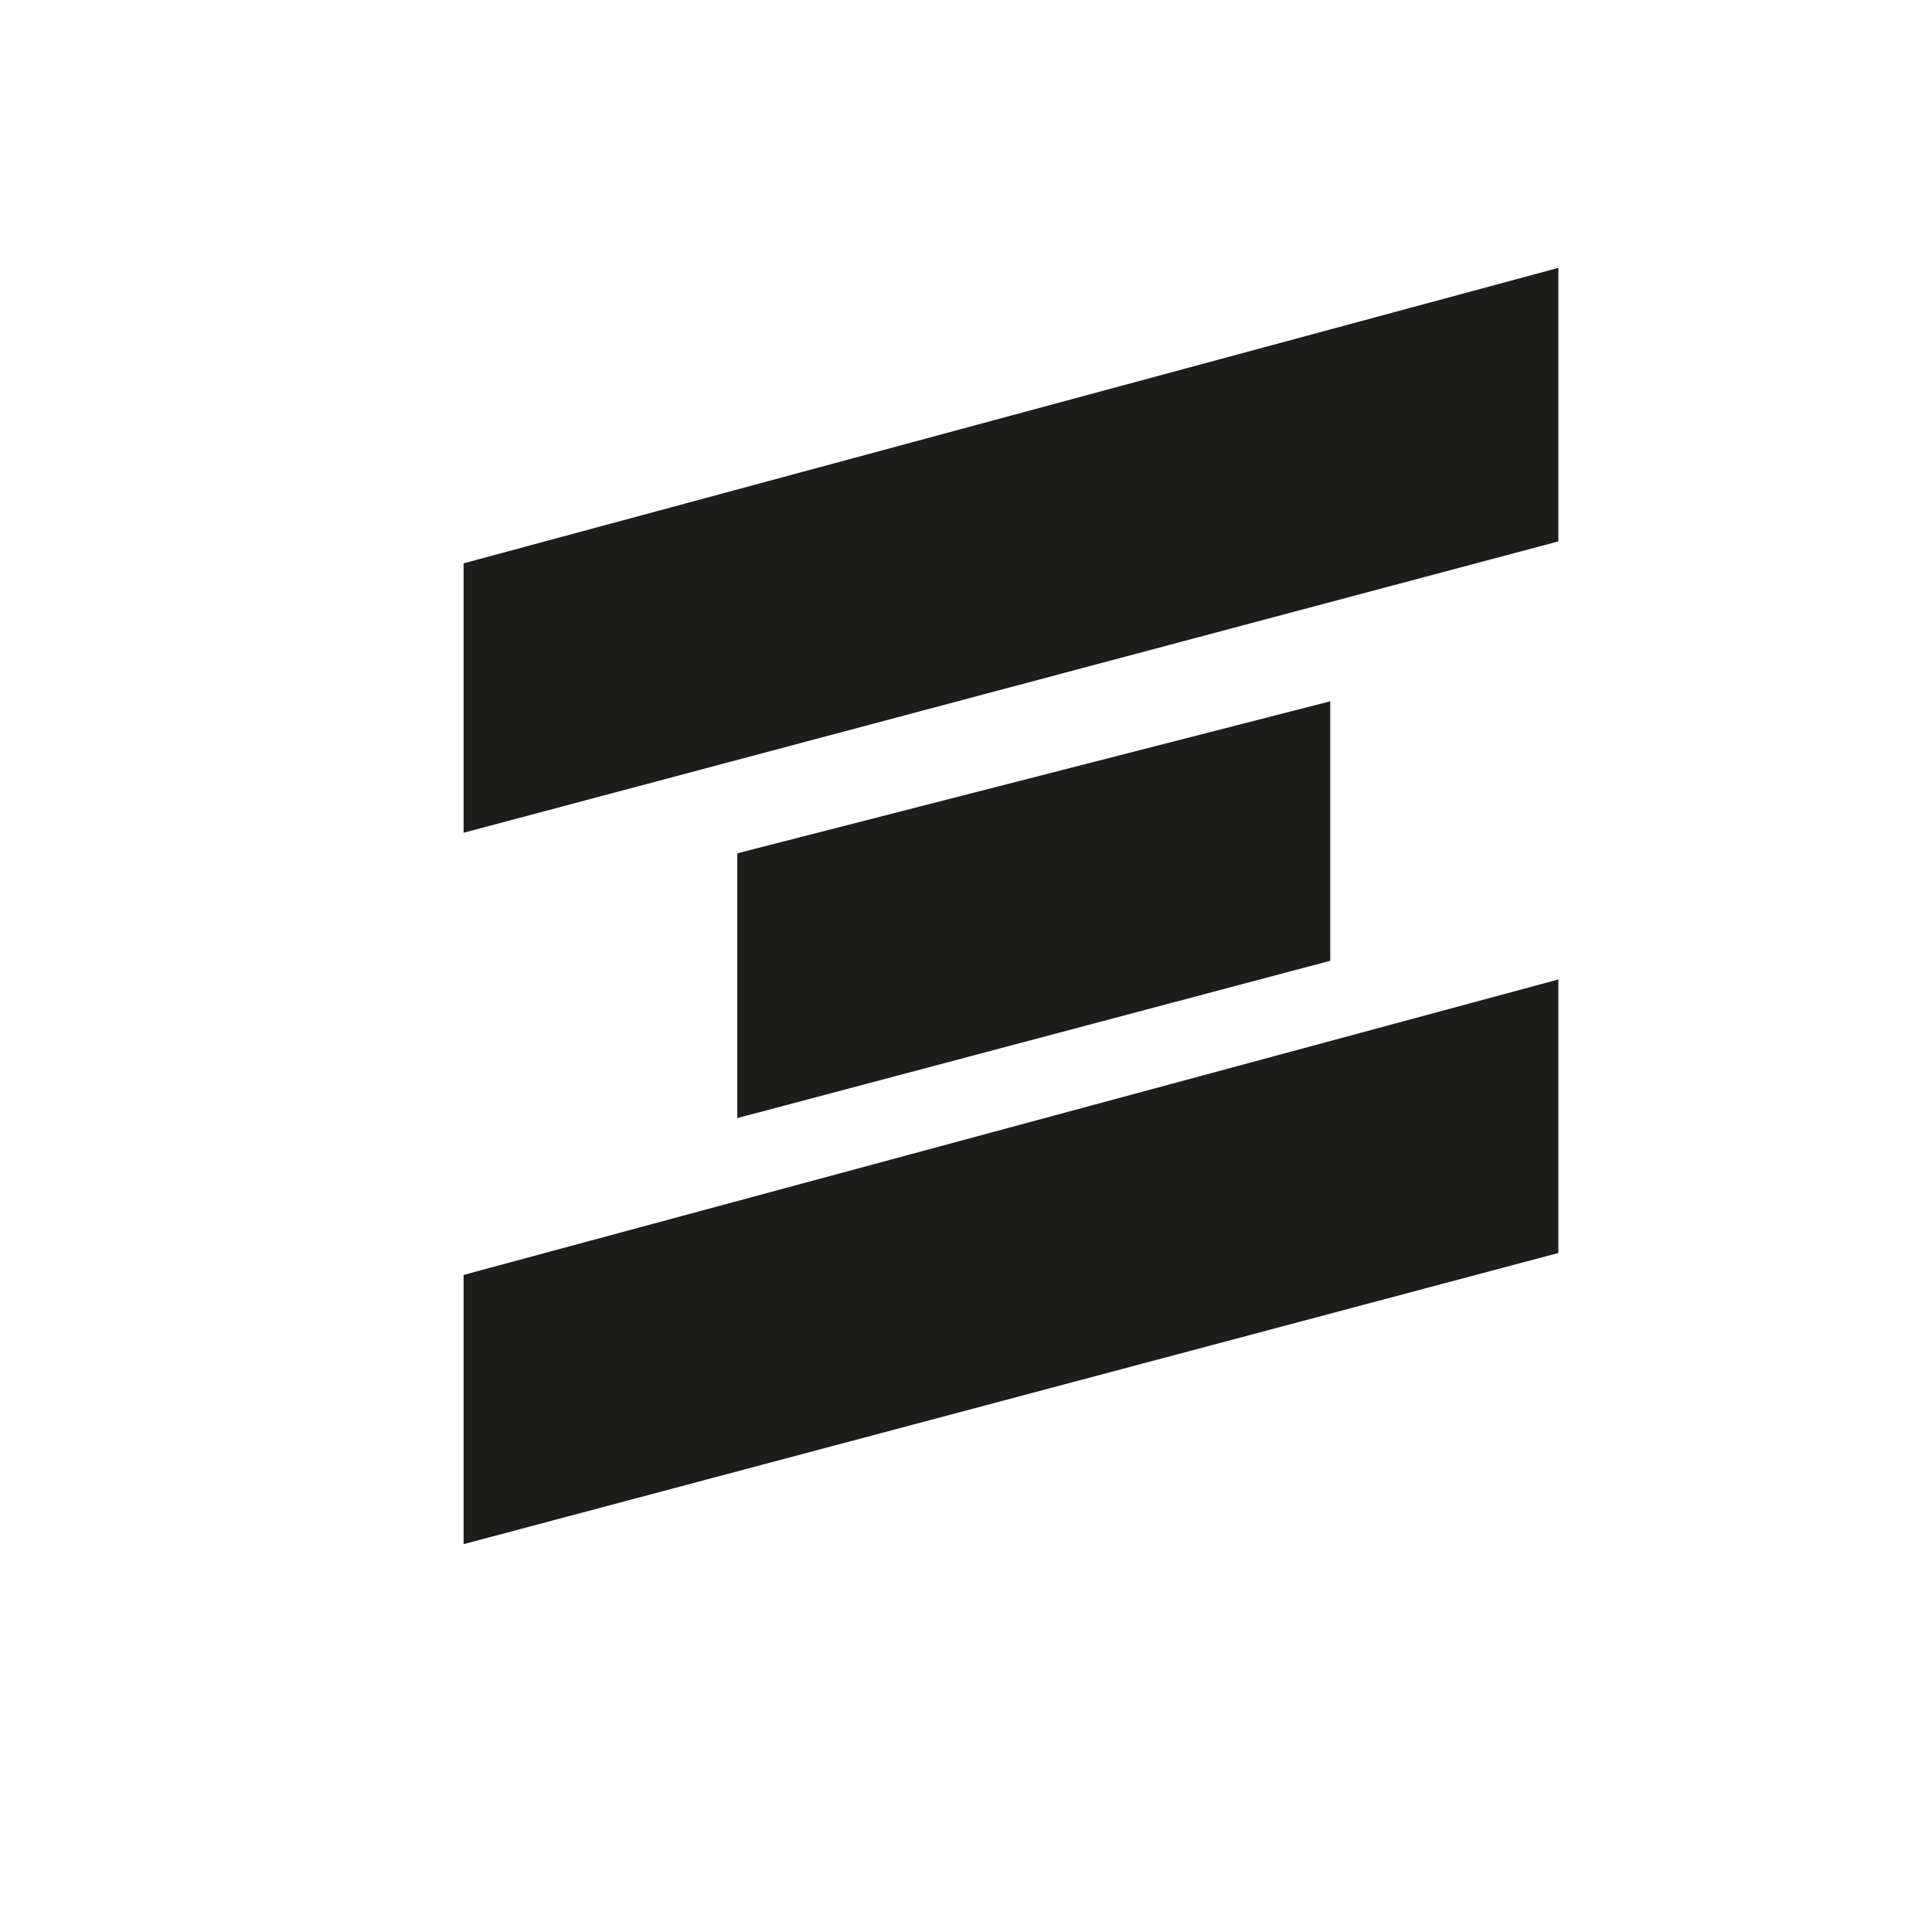
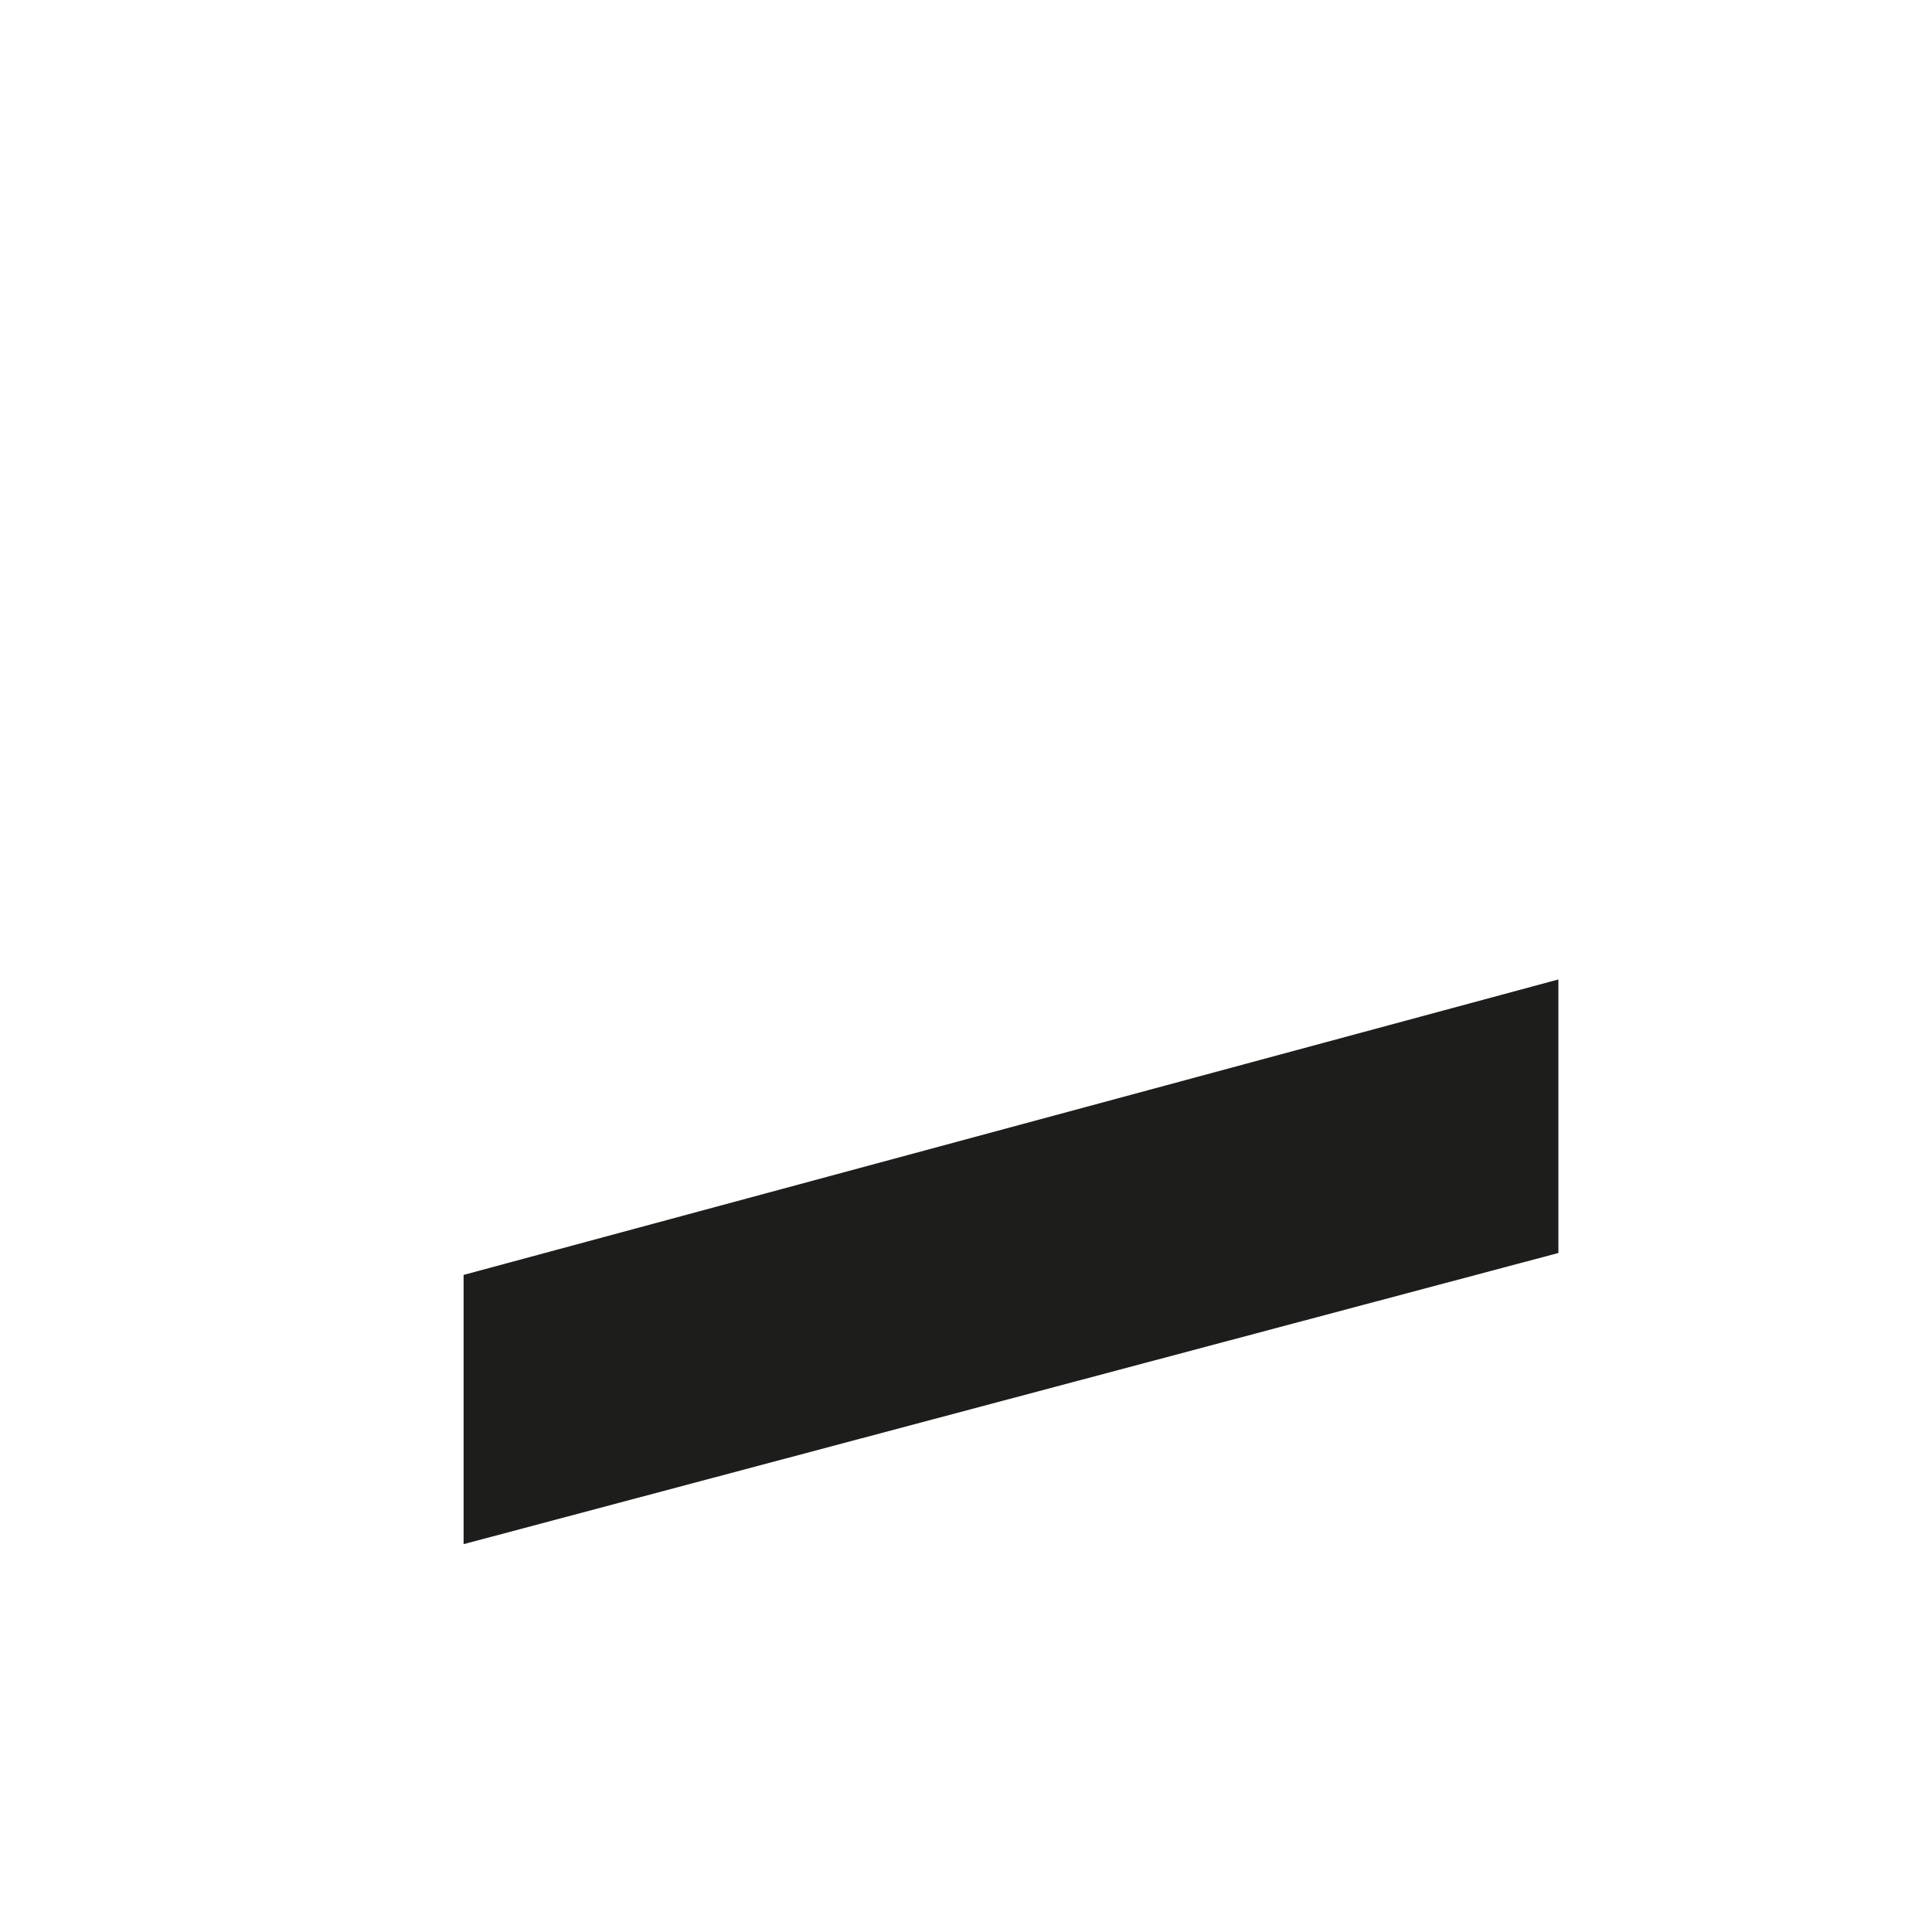
<svg xmlns="http://www.w3.org/2000/svg" data-bbox="27.05 15.63 63.88 74.47" viewBox="0 0 112.73 112.73" data-type="color">
  <g>
-     <path fill="#1d1d1b" d="m90.93 31.59-63.88 17V32.87l63.88-17.24v15.96z" data-color="1" />
    <path fill="#1d1d1b" d="M90.93 73.11 27.05 90.1V74.39l63.88-17.24v15.96z" data-color="1" />
-     <path fill="#1d1d1b" d="m77.62 56.06-34.6 9.18V49.79l34.6-8.87v15.14z" data-color="1" />
  </g>
</svg>